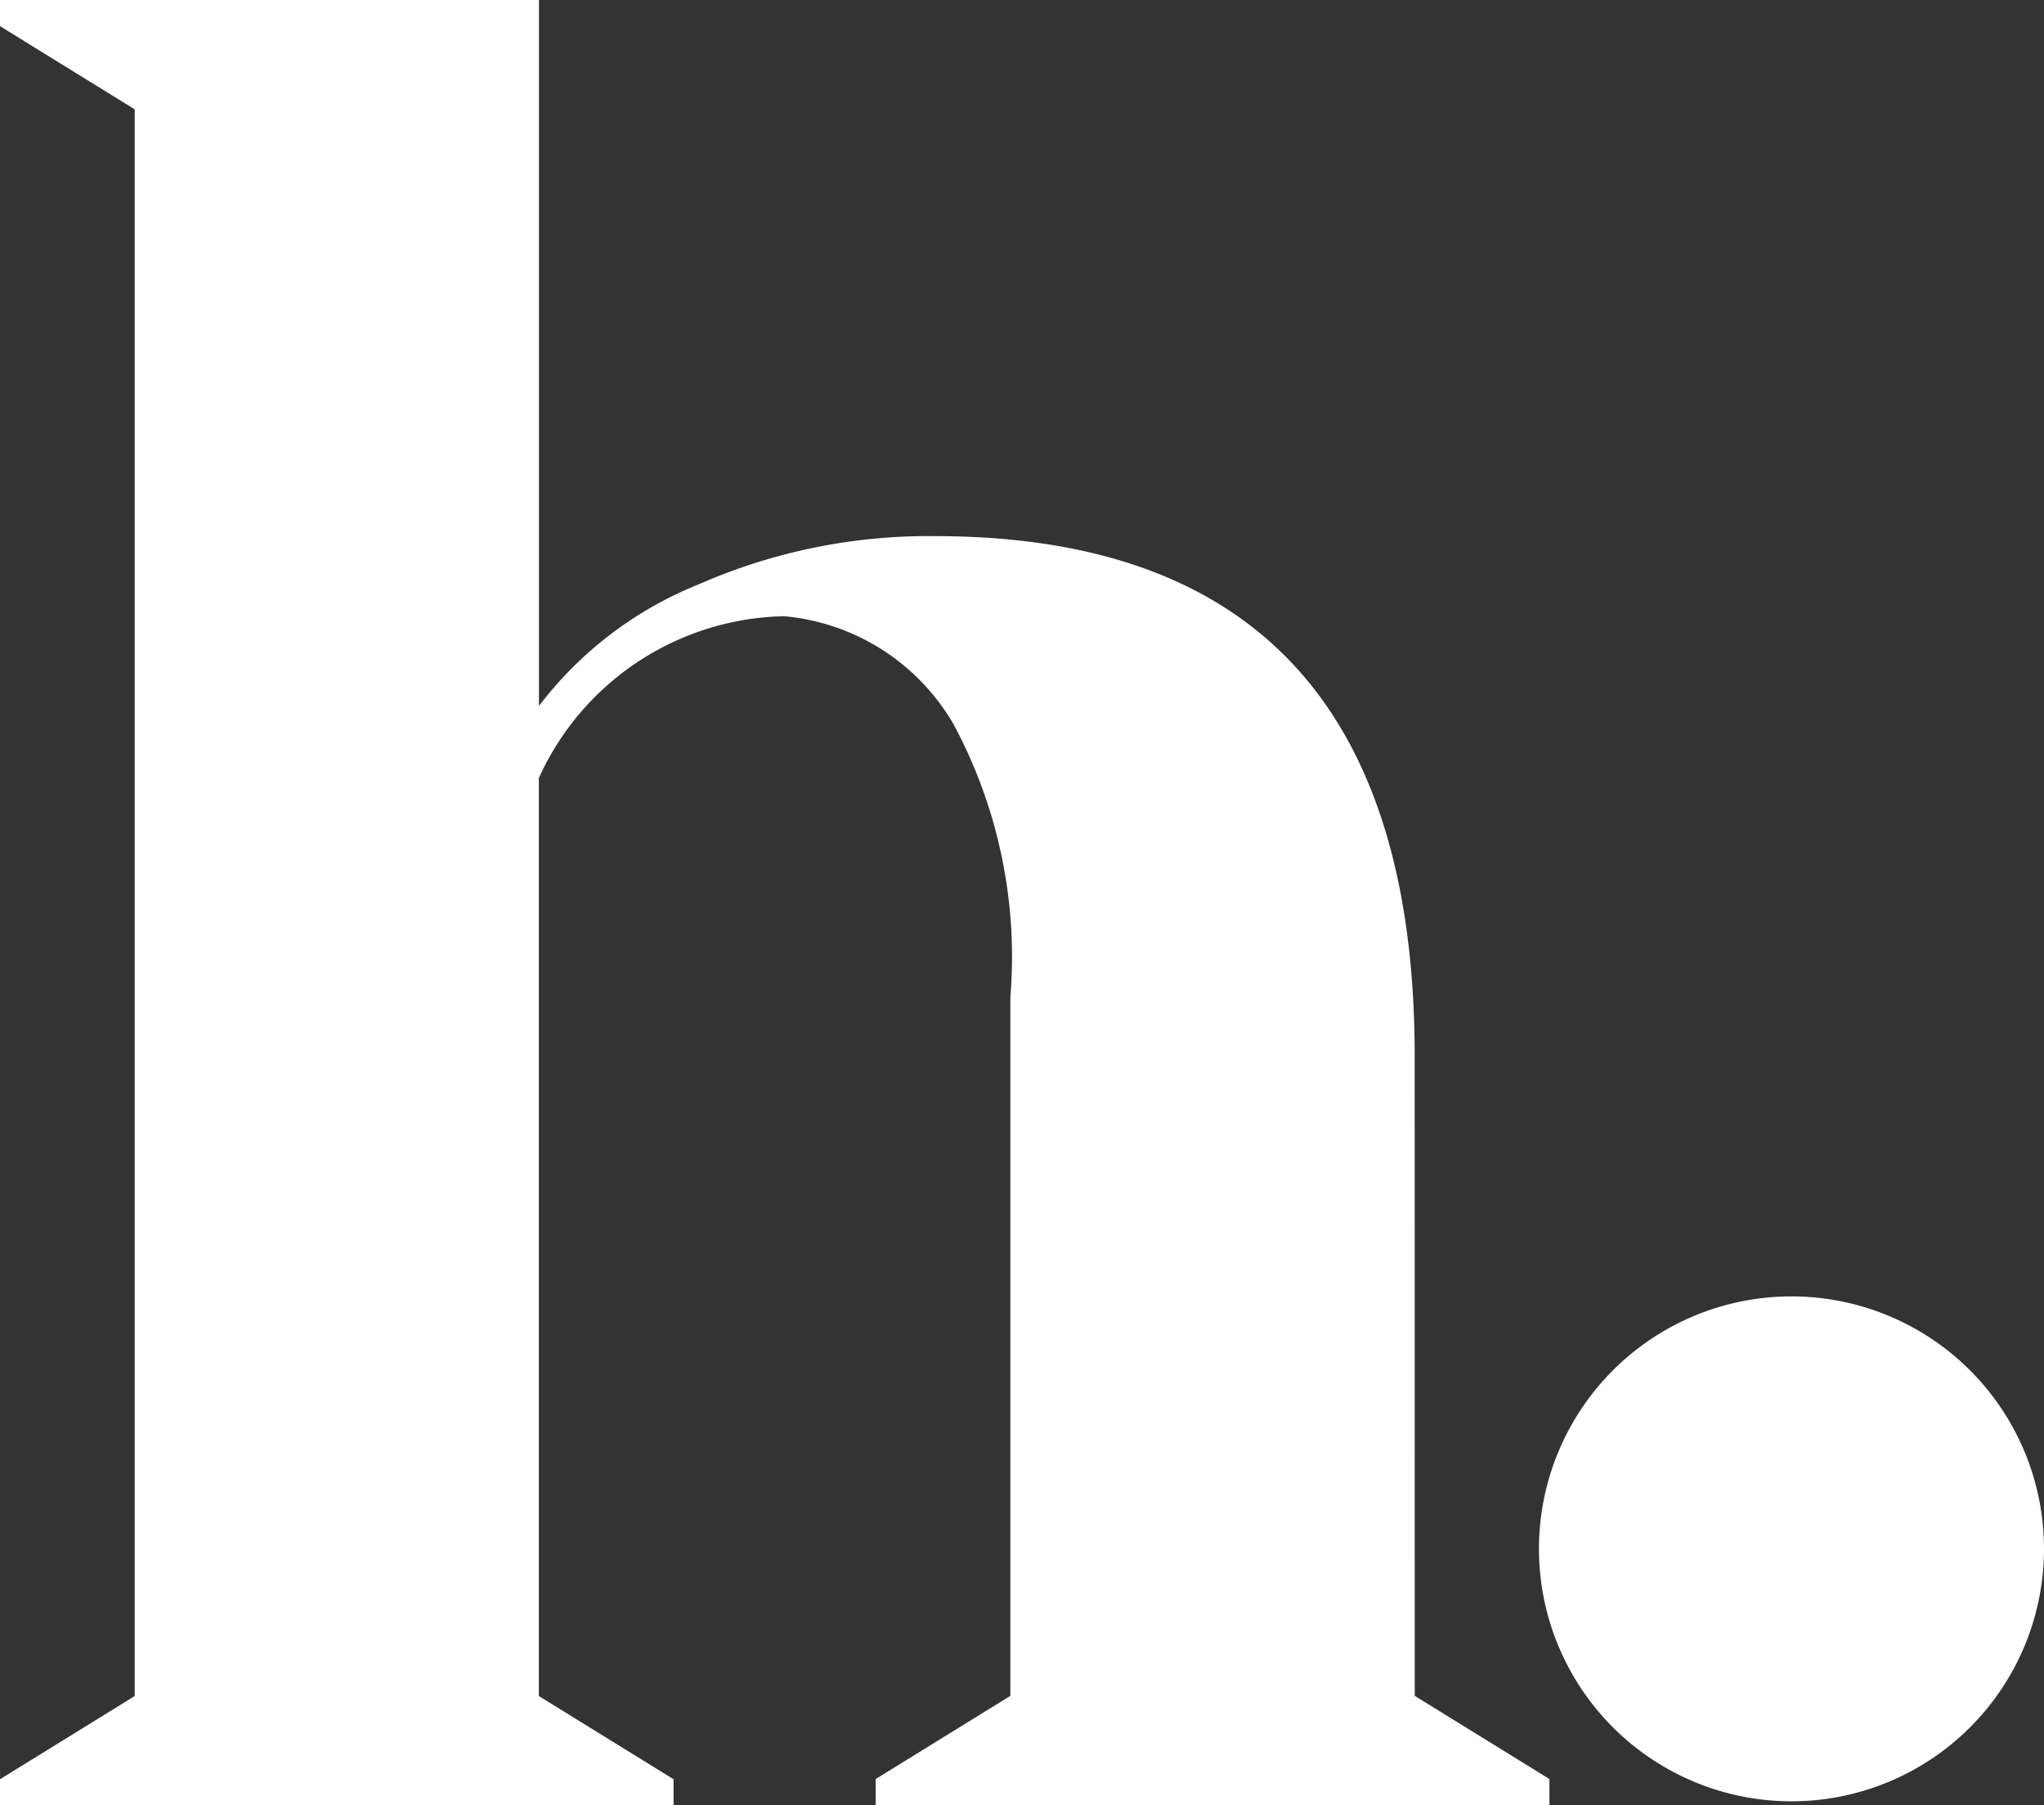
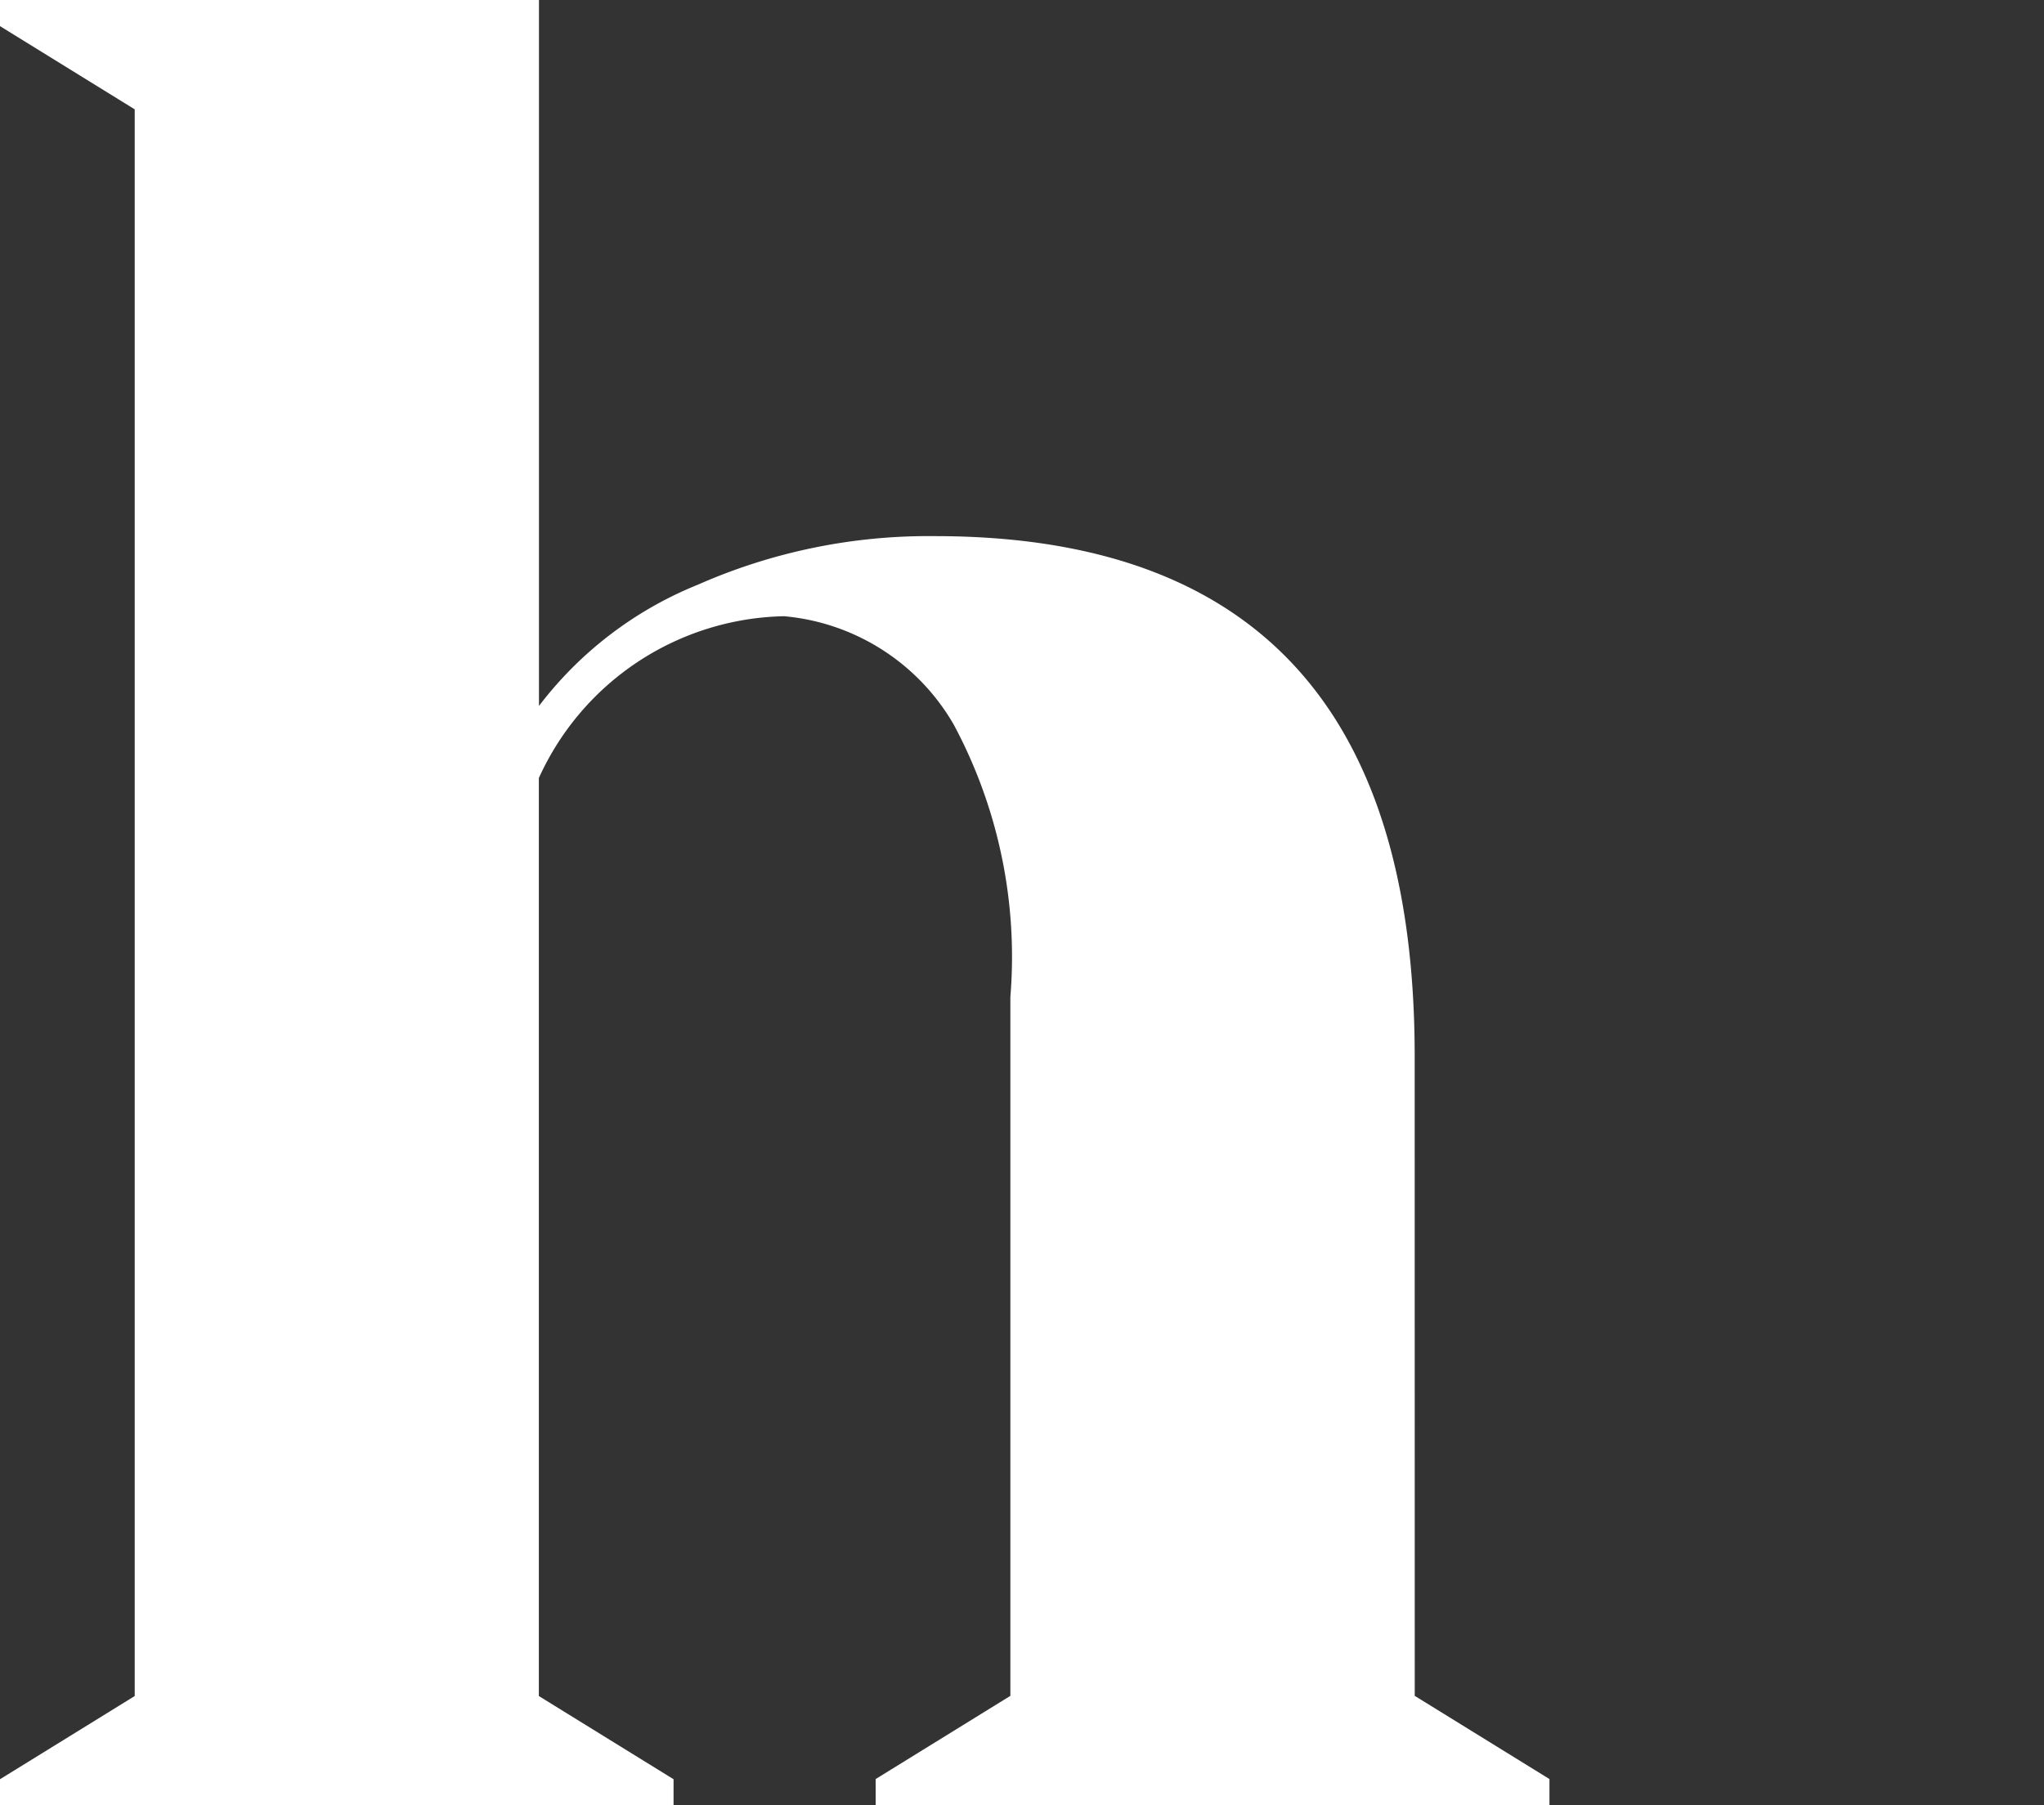
<svg xmlns="http://www.w3.org/2000/svg" width="34.094" height="30.116" viewBox="0 0 34.094 30.116">
  <rect x="0" y="0" width="34.094" height="30.116" fill="#333333" stroke="none" />
  <g id="Group_900" data-name="Group 900" transform="translate(0 81.07)">
    <g id="Group_949" data-name="Group 949" transform="translate(0 -81.07)">
      <g id="Group_888" data-name="Group 888" transform="translate(0 0)">
        <path id="Path_1803" data-name="Path 1803" d="M-24.208-29.023l2.247,1.388v.436H-33.2v-.436l2.247-1.388v-11.66a8.2,8.2,0,0,0-.943-4.54,3.64,3.64,0,0,0-2.832-1.811,4.591,4.591,0,0,0-4.09,2.7v15.314l2.247,1.388v.436H-47.806v-.436l2.247-1.388V-55.49l-2.247-1.388v-.436h8.99v11.777a6.286,6.286,0,0,1,2.651-2.023,9.528,9.528,0,0,1,3.956-.81q8,0,8,8.675Z" transform="translate(47.806 57.314)" fill="#fff" />
      </g>
      <g id="Group_894" data-name="Group 894" transform="translate(25.67 21.627)">
-         <path id="Path_1809" data-name="Path 1809" d="M-8.641-4.32A4.212,4.212,0,0,1-12.853-.109,4.212,4.212,0,0,1-17.065-4.32a4.212,4.212,0,0,1,4.212-4.212A4.212,4.212,0,0,1-8.641-4.32" transform="translate(17.065 8.532)" fill="#fff" />
-       </g>
+         </g>
    </g>
  </g>
</svg>